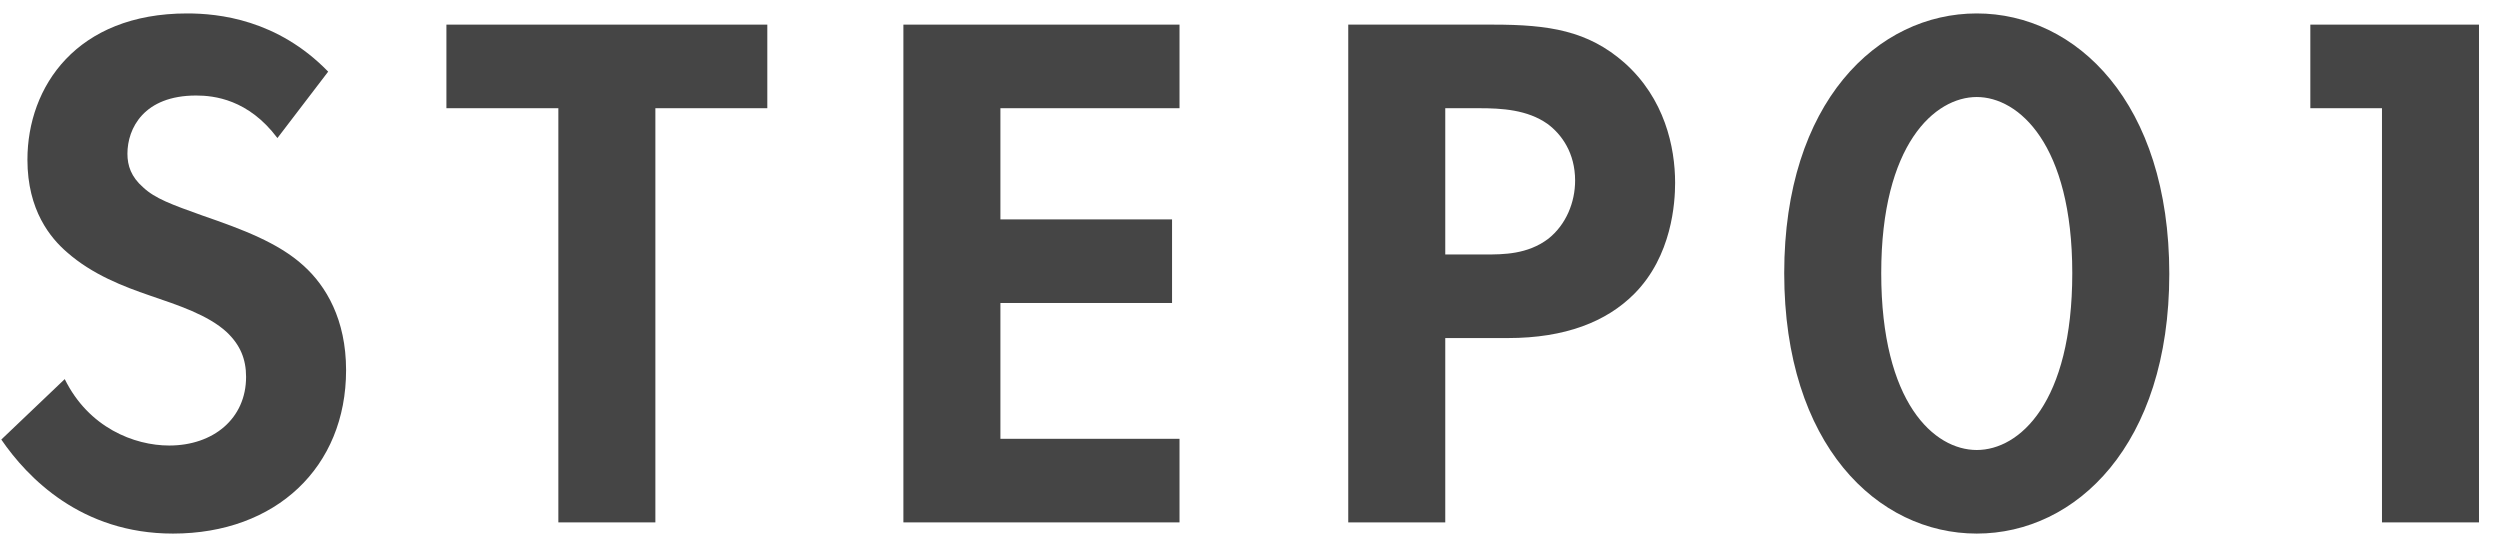
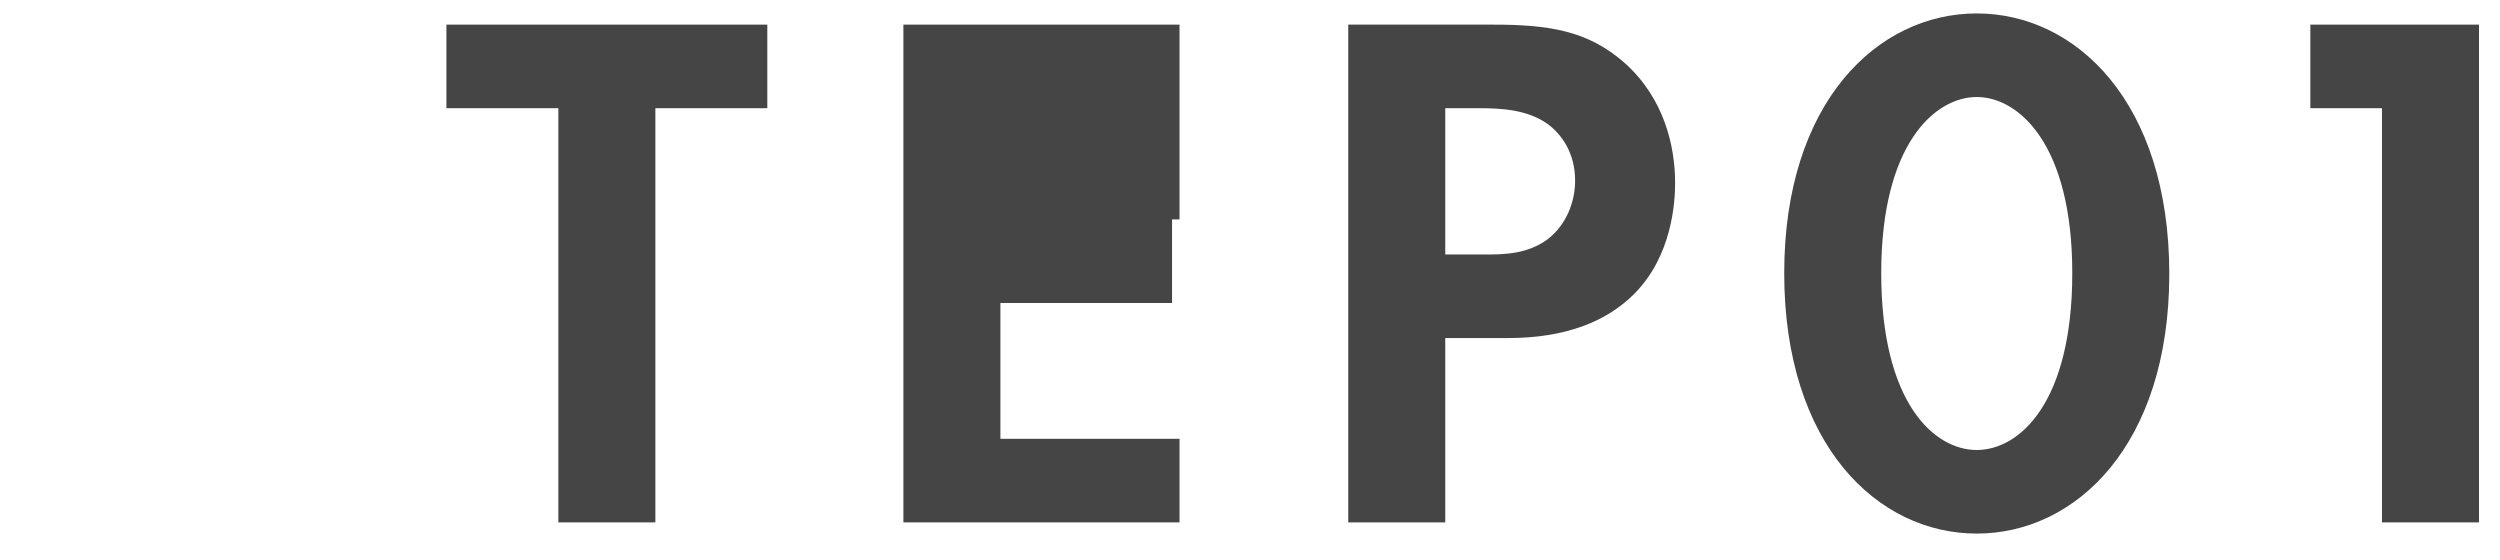
<svg xmlns="http://www.w3.org/2000/svg" width="67" height="15" viewBox="0 0 67 15" fill="none">
  <path d="M63.837 14V2.9H61.917V0.66H66.437V14H63.837Z" fill="#454545" />
  <path d="M52.977 14.3C50.317 14.3 47.817 11.92 47.817 7.32C47.817 2.74 50.317 0.36 52.977 0.36C55.637 0.36 58.137 2.74 58.137 7.34C58.137 11.92 55.637 14.3 52.977 14.3ZM52.977 2.6C51.857 2.6 50.417 3.86 50.417 7.32C50.417 10.8 51.837 12.06 52.977 12.06C54.117 12.06 55.537 10.8 55.537 7.32C55.537 3.86 54.097 2.6 52.977 2.6Z" fill="#454545" />
  <path d="M36.133 0.66H40.013C41.513 0.66 42.553 0.82 43.533 1.68C44.613 2.64 44.893 3.94 44.893 4.9C44.893 5.42 44.813 6.86 43.793 7.88C43.053 8.62 41.953 9.06 40.413 9.06H38.733V14H36.133V0.66ZM38.733 2.9V6.82H39.793C40.293 6.82 40.933 6.82 41.493 6.4C41.973 6.02 42.213 5.42 42.213 4.84C42.213 4.1 41.853 3.6 41.473 3.32C40.933 2.94 40.253 2.9 39.633 2.9H38.733Z" fill="#454545" />
-   <path d="M31.611 0.66V2.9H26.811V5.88H31.411V8.12H26.811V11.76H31.611V14H24.211V0.66H31.611Z" fill="#454545" />
+   <path d="M31.611 0.66V2.9V5.88H31.411V8.12H26.811V11.76H31.611V14H24.211V0.66H31.611Z" fill="#454545" />
  <path d="M20.564 2.9H17.564V14H14.964V2.9H11.964V0.66H20.564V2.9Z" fill="#454545" />
-   <path d="M8.795 1.92L7.435 3.7C6.655 2.66 5.735 2.56 5.255 2.56C3.855 2.56 3.415 3.44 3.415 4.12C3.415 4.44 3.515 4.74 3.835 5.02C4.155 5.32 4.595 5.48 5.435 5.78C6.475 6.14 7.455 6.5 8.135 7.12C8.735 7.66 9.275 8.56 9.275 9.92C9.275 12.52 7.395 14.3 4.635 14.3C2.175 14.3 0.735 12.8 0.035 11.78L1.735 10.16C2.375 11.46 3.595 11.94 4.535 11.94C5.715 11.94 6.595 11.22 6.595 10.1C6.595 9.62 6.435 9.24 6.075 8.9C5.575 8.44 4.775 8.18 4.015 7.92C3.315 7.68 2.475 7.36 1.795 6.76C1.355 6.38 0.735 5.64 0.735 4.28C0.735 2.32 2.055 0.36 5.015 0.36C5.855 0.36 7.435 0.52 8.795 1.92Z" fill="#454545" />
</svg>